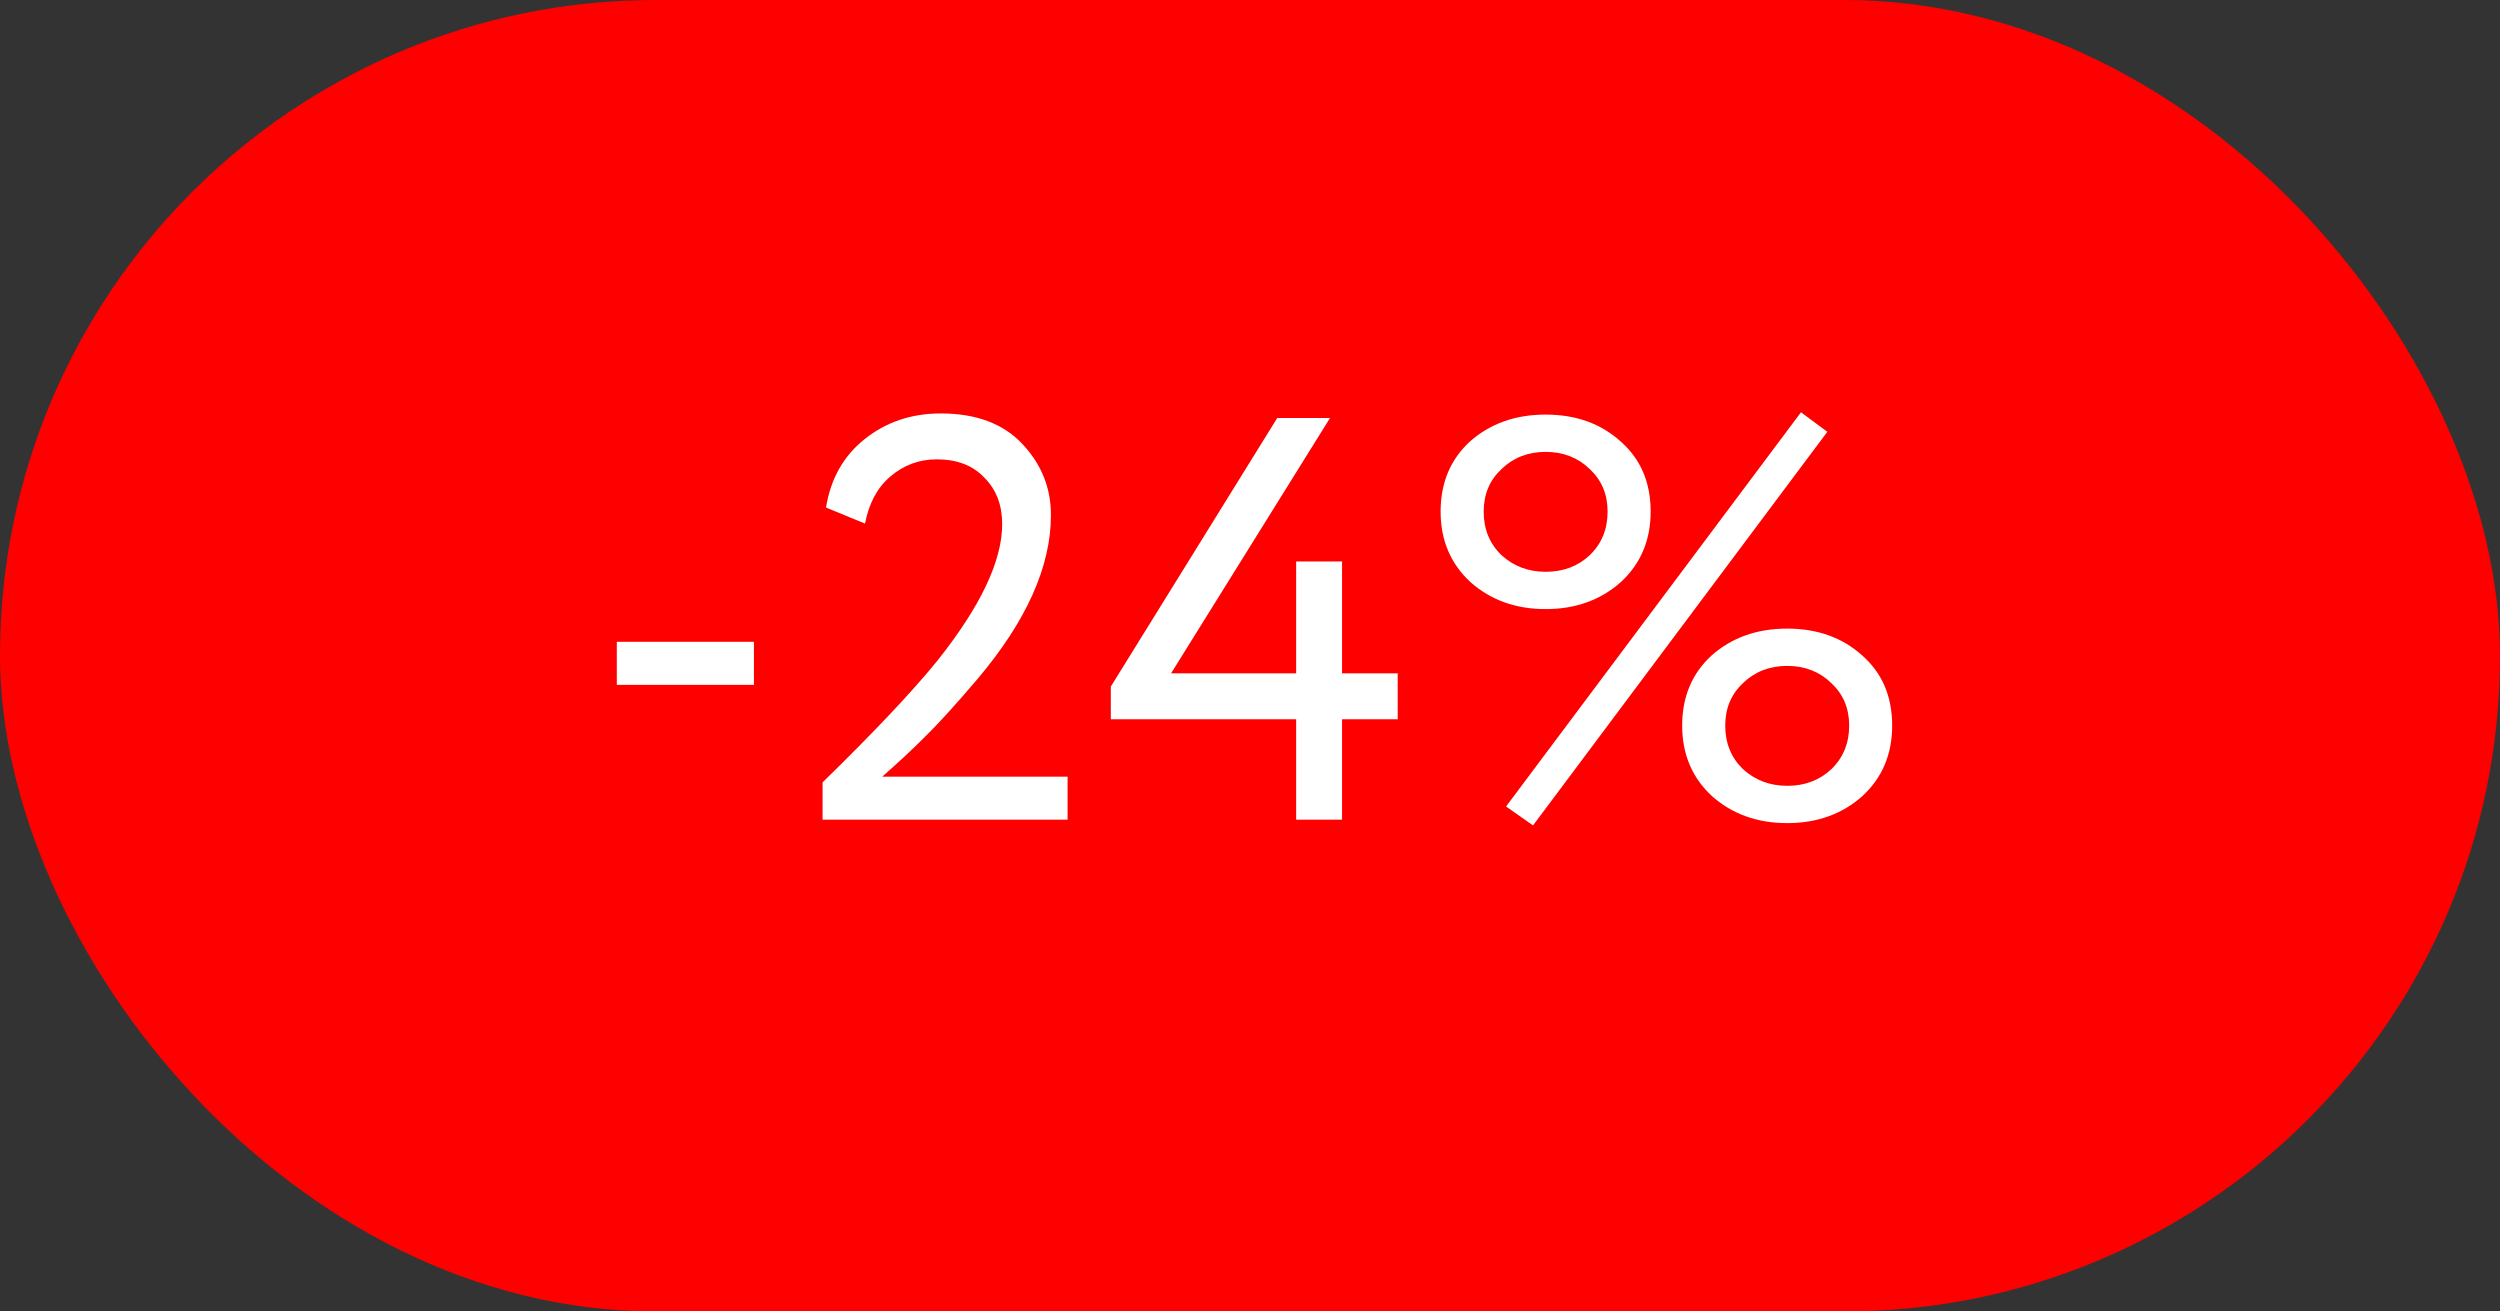
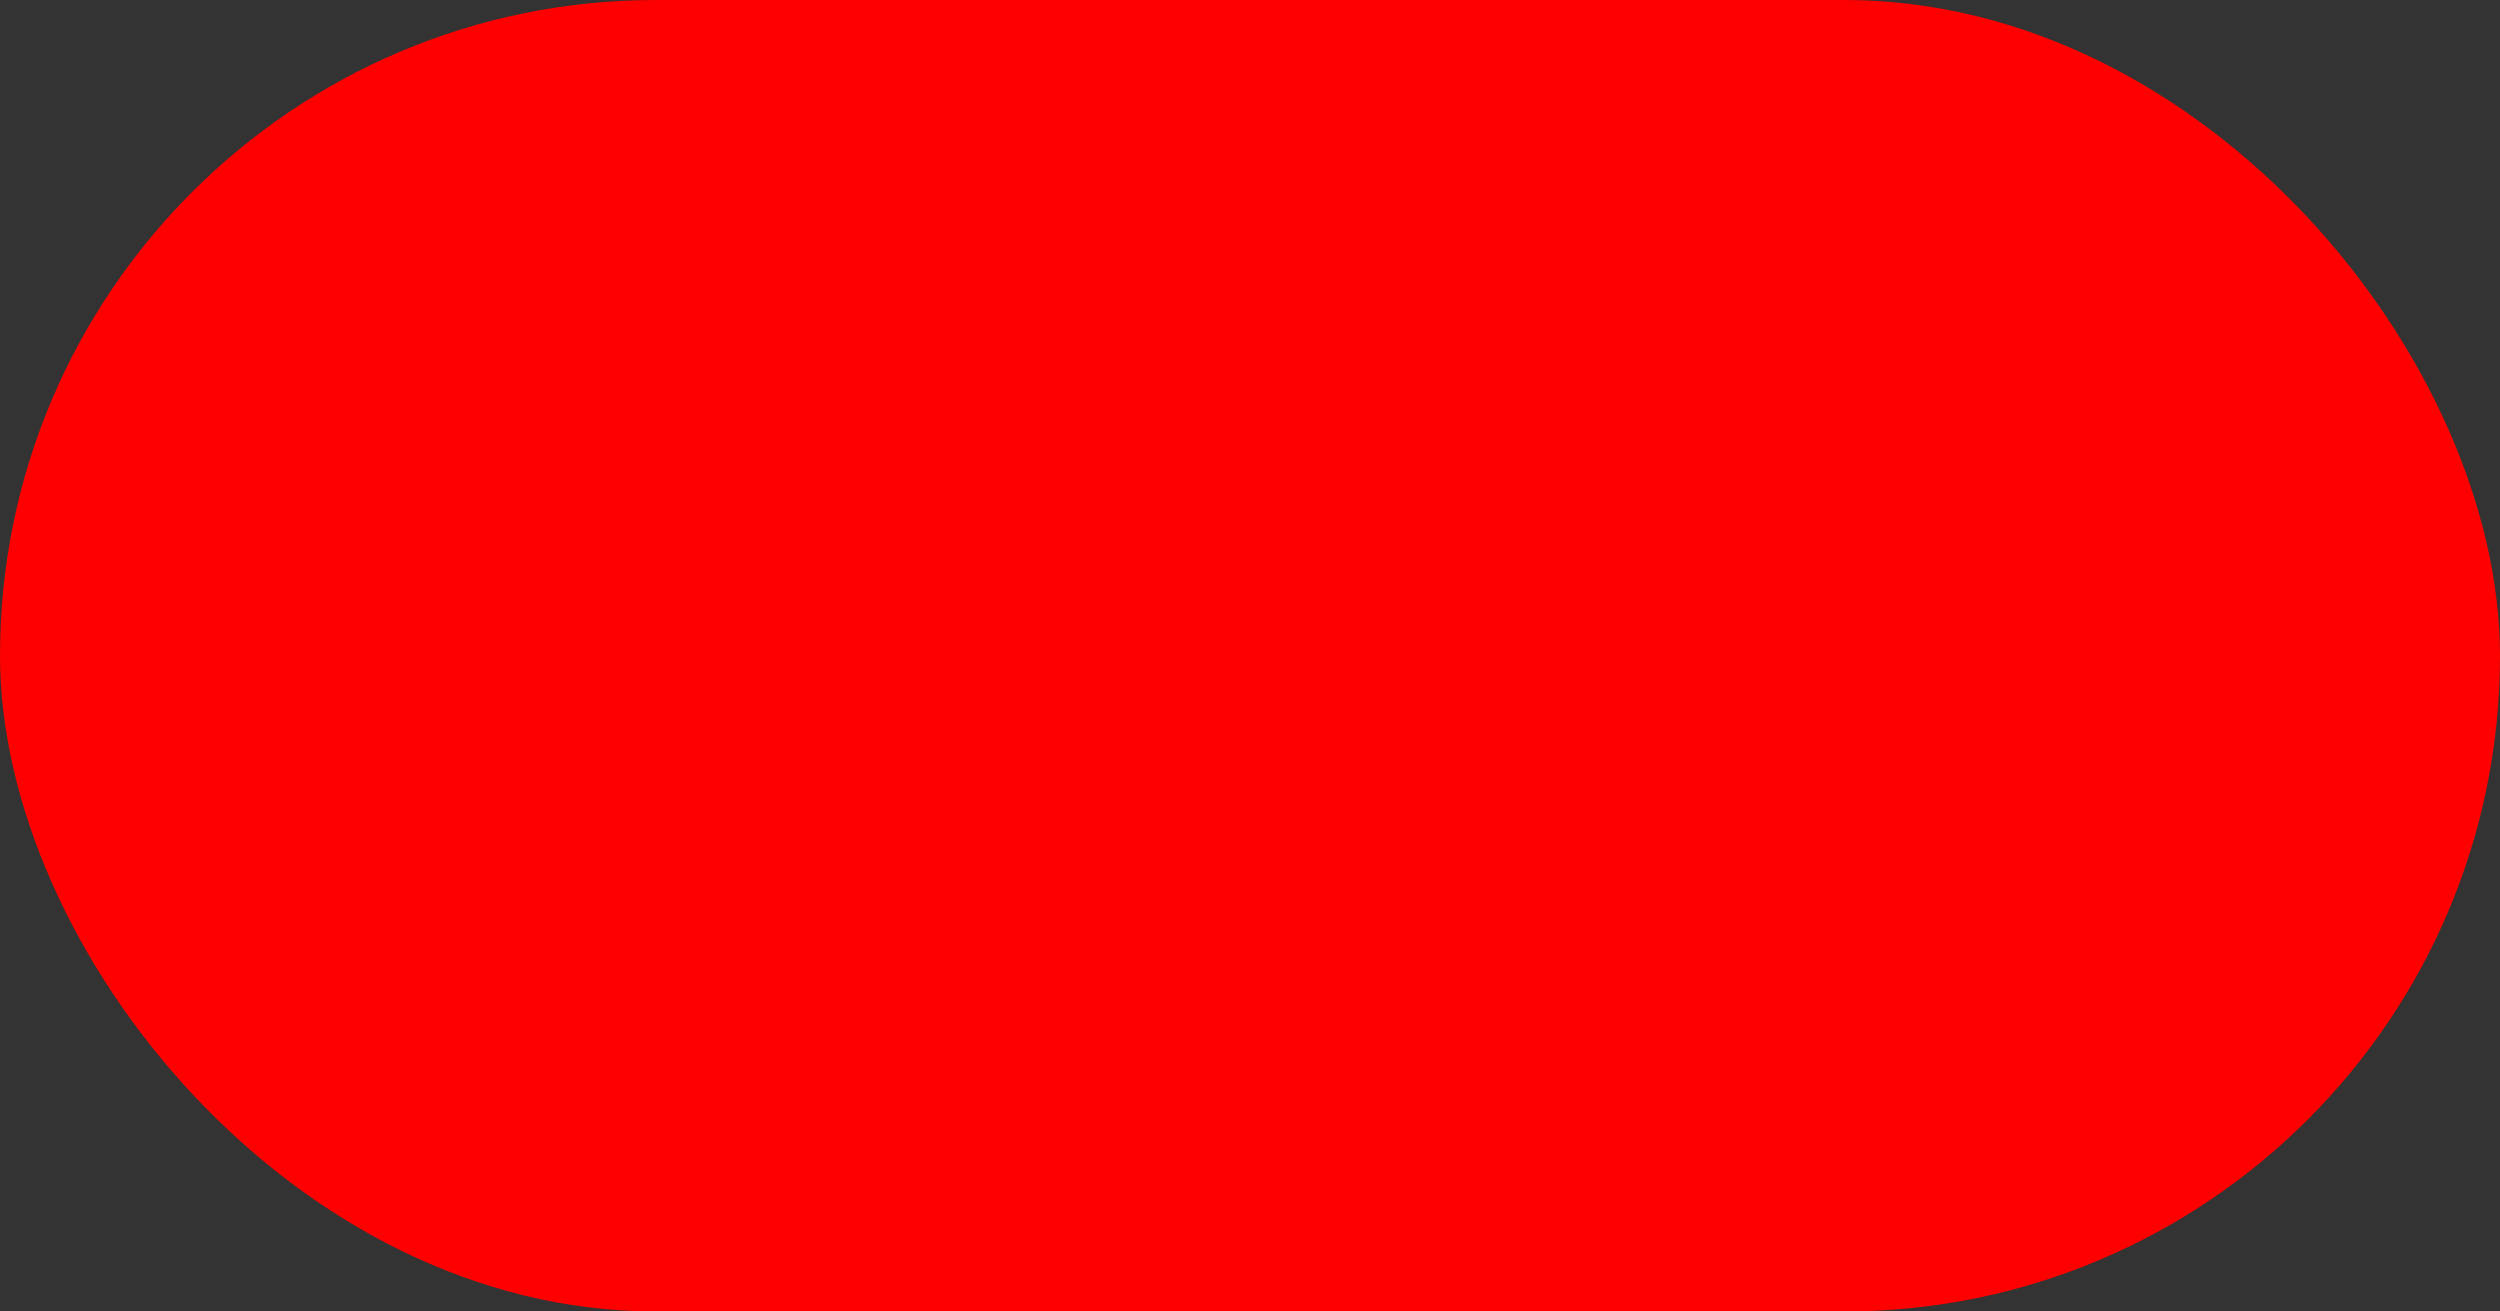
<svg xmlns="http://www.w3.org/2000/svg" width="61" height="32" viewBox="0 0 61 32" fill="none">
  <rect x="0" y="0" width="61" height="32" fill="#333333" stroke="none" />
  <rect width="61" height="32" rx="16" fill="#FF0000" />
-   <path d="M18.396 16.71H15.05V15.66H18.396V16.71ZM26.049 20H20.071V19.09C21.341 17.849 22.274 16.859 22.871 16.122C23.926 14.797 24.453 13.686 24.453 12.79C24.453 12.323 24.309 11.945 24.019 11.656C23.739 11.357 23.352 11.208 22.857 11.208C22.428 11.208 22.05 11.348 21.723 11.628C21.406 11.899 21.201 12.281 21.107 12.776L20.155 12.384C20.267 11.684 20.58 11.129 21.093 10.718C21.616 10.298 22.237 10.088 22.955 10.088C23.814 10.088 24.477 10.335 24.943 10.83C25.41 11.325 25.643 11.903 25.643 12.566C25.643 13.826 25.041 15.165 23.837 16.584C23.296 17.219 22.862 17.695 22.535 18.012C22.255 18.292 21.919 18.605 21.527 18.95H26.049V20ZM32.746 20H31.626V17.55H27.104V16.752L31.164 10.2H32.452L28.574 16.43H31.626V13.7H32.746V16.43H34.104V17.55H32.746V20ZM35.88 14.204C35.394 13.756 35.151 13.182 35.151 12.482C35.151 11.782 35.389 11.213 35.865 10.774C36.36 10.335 36.976 10.116 37.714 10.116C38.451 10.116 39.062 10.335 39.547 10.774C40.033 11.203 40.276 11.773 40.276 12.482C40.276 13.182 40.033 13.756 39.547 14.204C39.053 14.643 38.441 14.862 37.714 14.862C36.986 14.862 36.374 14.643 35.88 14.204ZM36.202 12.482C36.202 12.911 36.346 13.266 36.636 13.546C36.934 13.817 37.294 13.952 37.714 13.952C38.143 13.952 38.502 13.817 38.791 13.546C39.081 13.266 39.225 12.911 39.225 12.482C39.225 12.062 39.081 11.717 38.791 11.446C38.502 11.166 38.143 11.026 37.714 11.026C37.284 11.026 36.925 11.166 36.636 11.446C36.346 11.717 36.202 12.062 36.202 12.482ZM41.773 19.426C41.288 18.978 41.045 18.404 41.045 17.704C41.045 17.004 41.283 16.435 41.76 15.996C42.254 15.557 42.87 15.338 43.608 15.338C44.345 15.338 44.956 15.557 45.441 15.996C45.927 16.425 46.169 16.995 46.169 17.704C46.169 18.404 45.927 18.978 45.441 19.426C44.947 19.865 44.336 20.084 43.608 20.084C42.88 20.084 42.268 19.865 41.773 19.426ZM42.096 17.704C42.096 18.133 42.24 18.488 42.529 18.768C42.828 19.039 43.188 19.174 43.608 19.174C44.037 19.174 44.396 19.039 44.685 18.768C44.975 18.488 45.12 18.133 45.12 17.704C45.12 17.284 44.975 16.939 44.685 16.668C44.396 16.388 44.037 16.248 43.608 16.248C43.178 16.248 42.819 16.388 42.529 16.668C42.24 16.939 42.096 17.284 42.096 17.704ZM37.406 20.14L36.748 19.678L43.944 10.06L44.587 10.536L37.406 20.14Z" fill="white" />
</svg>